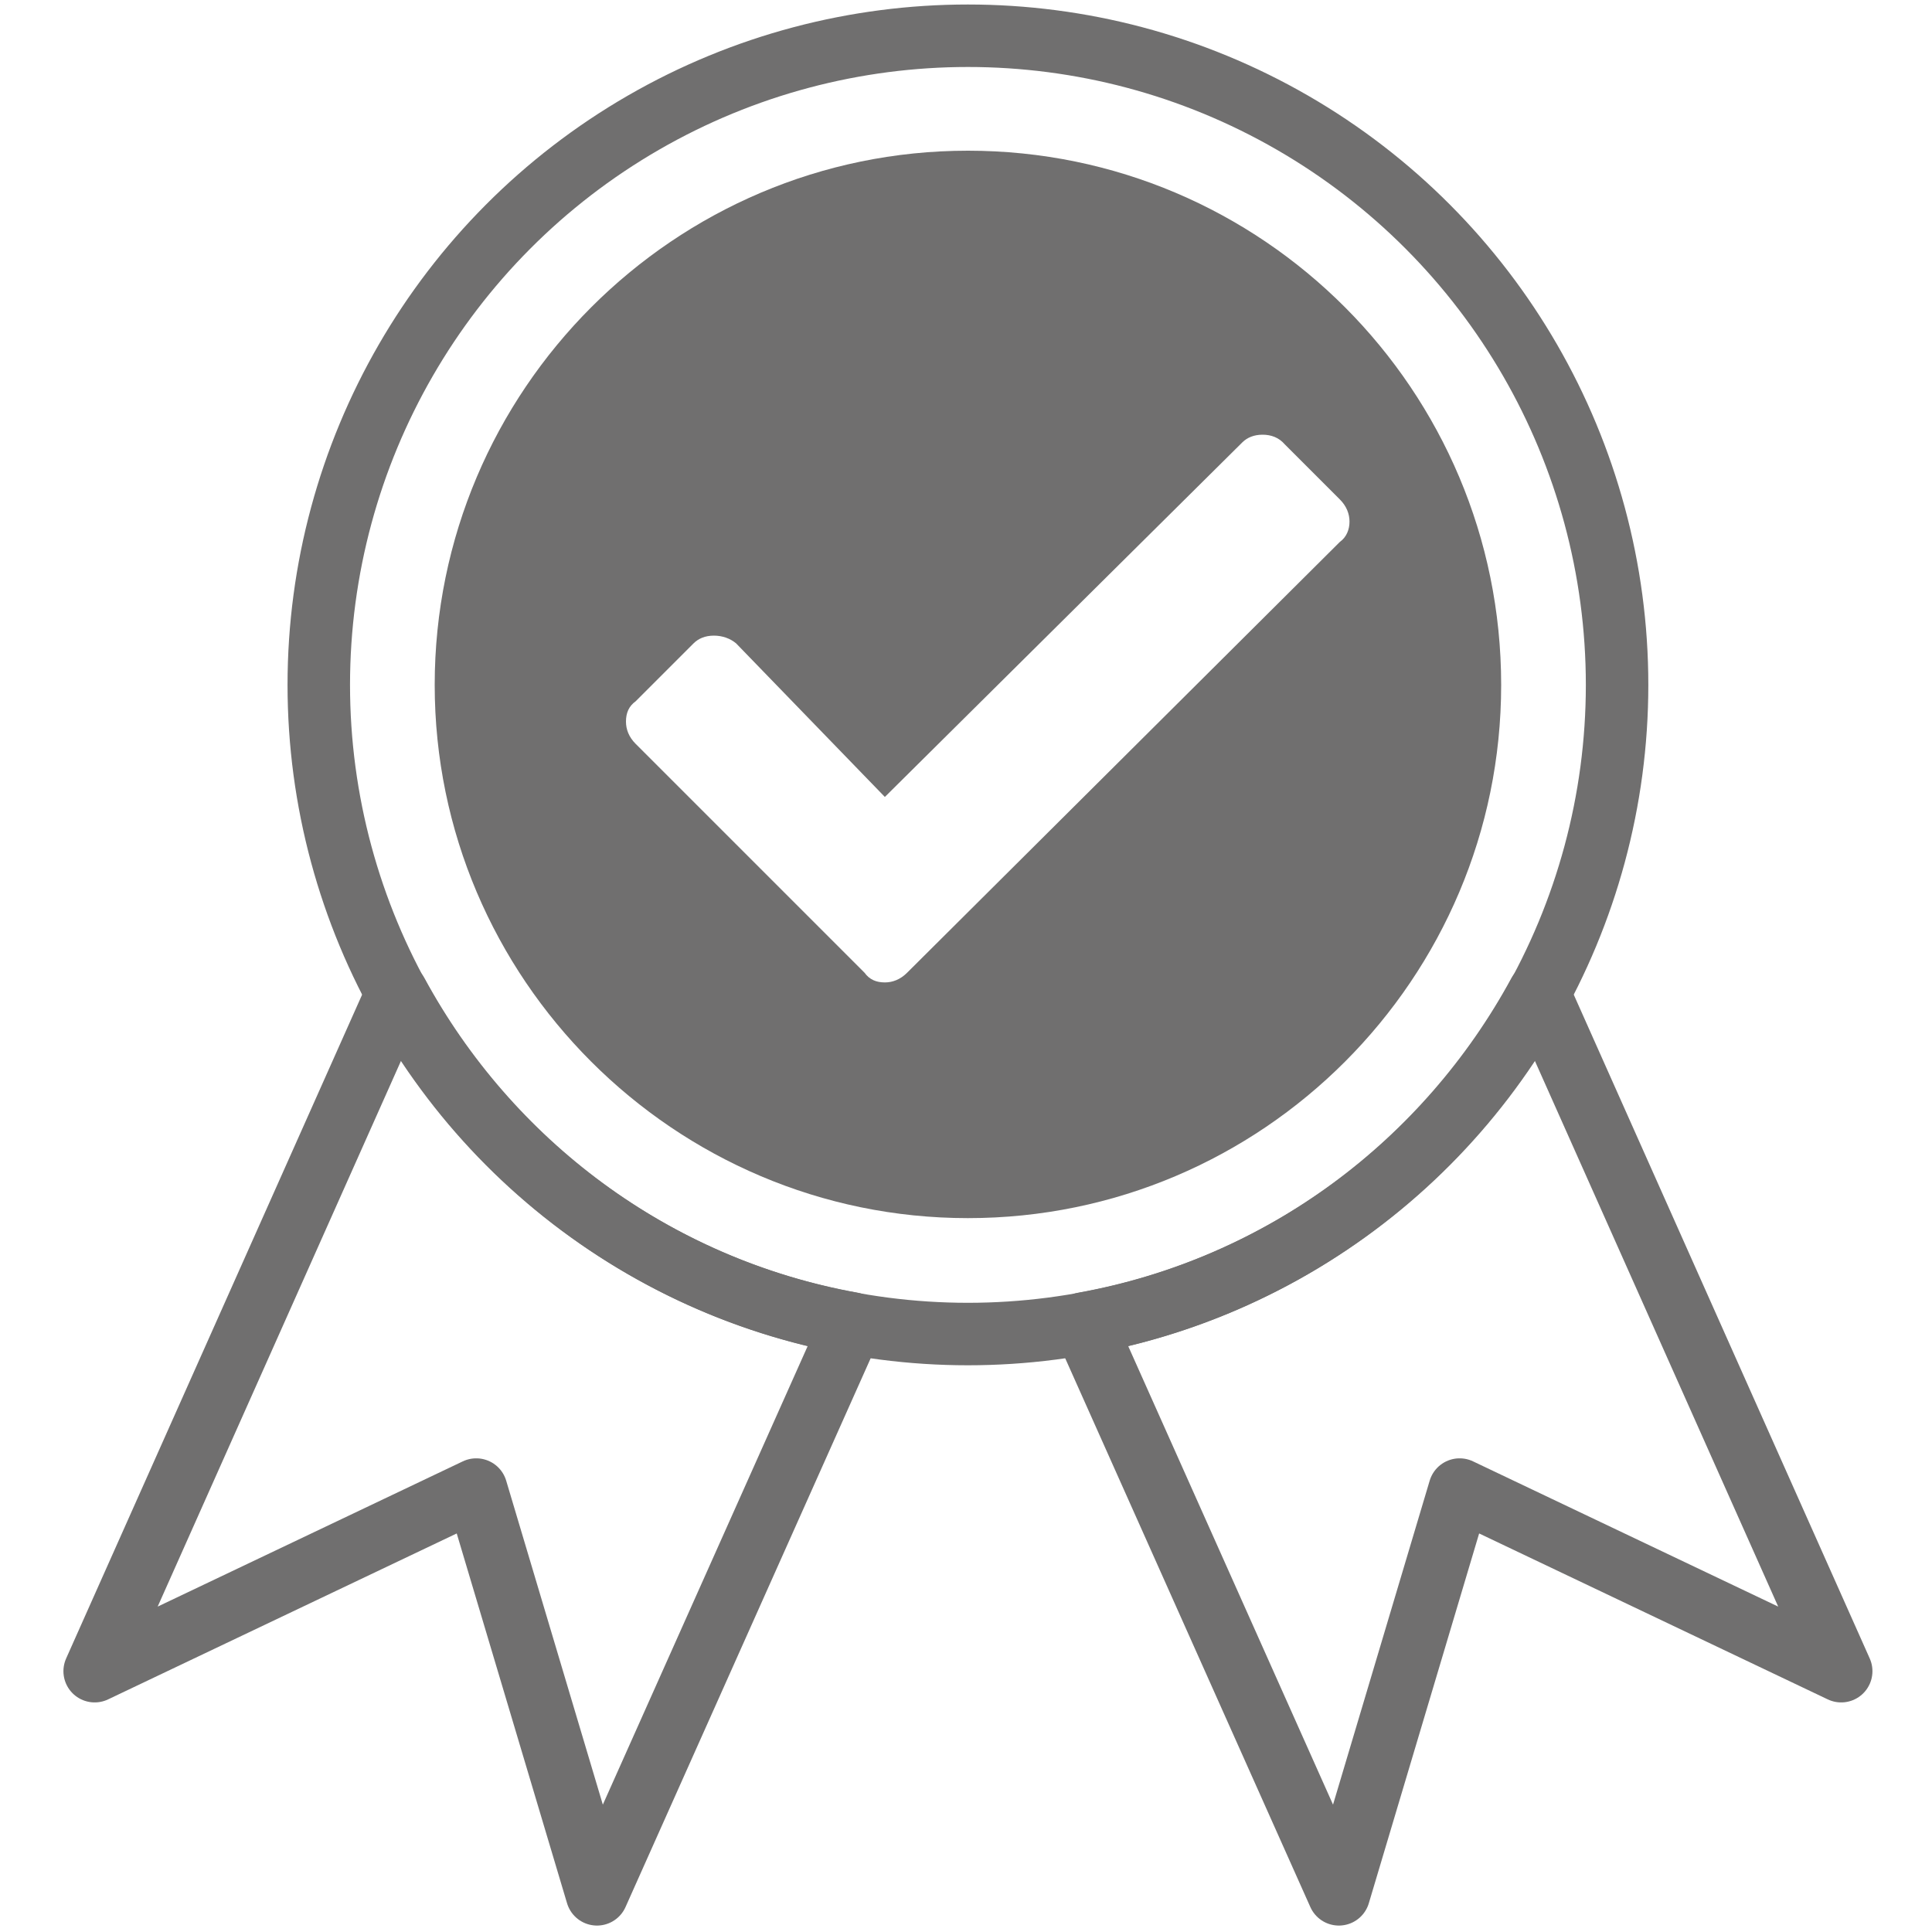
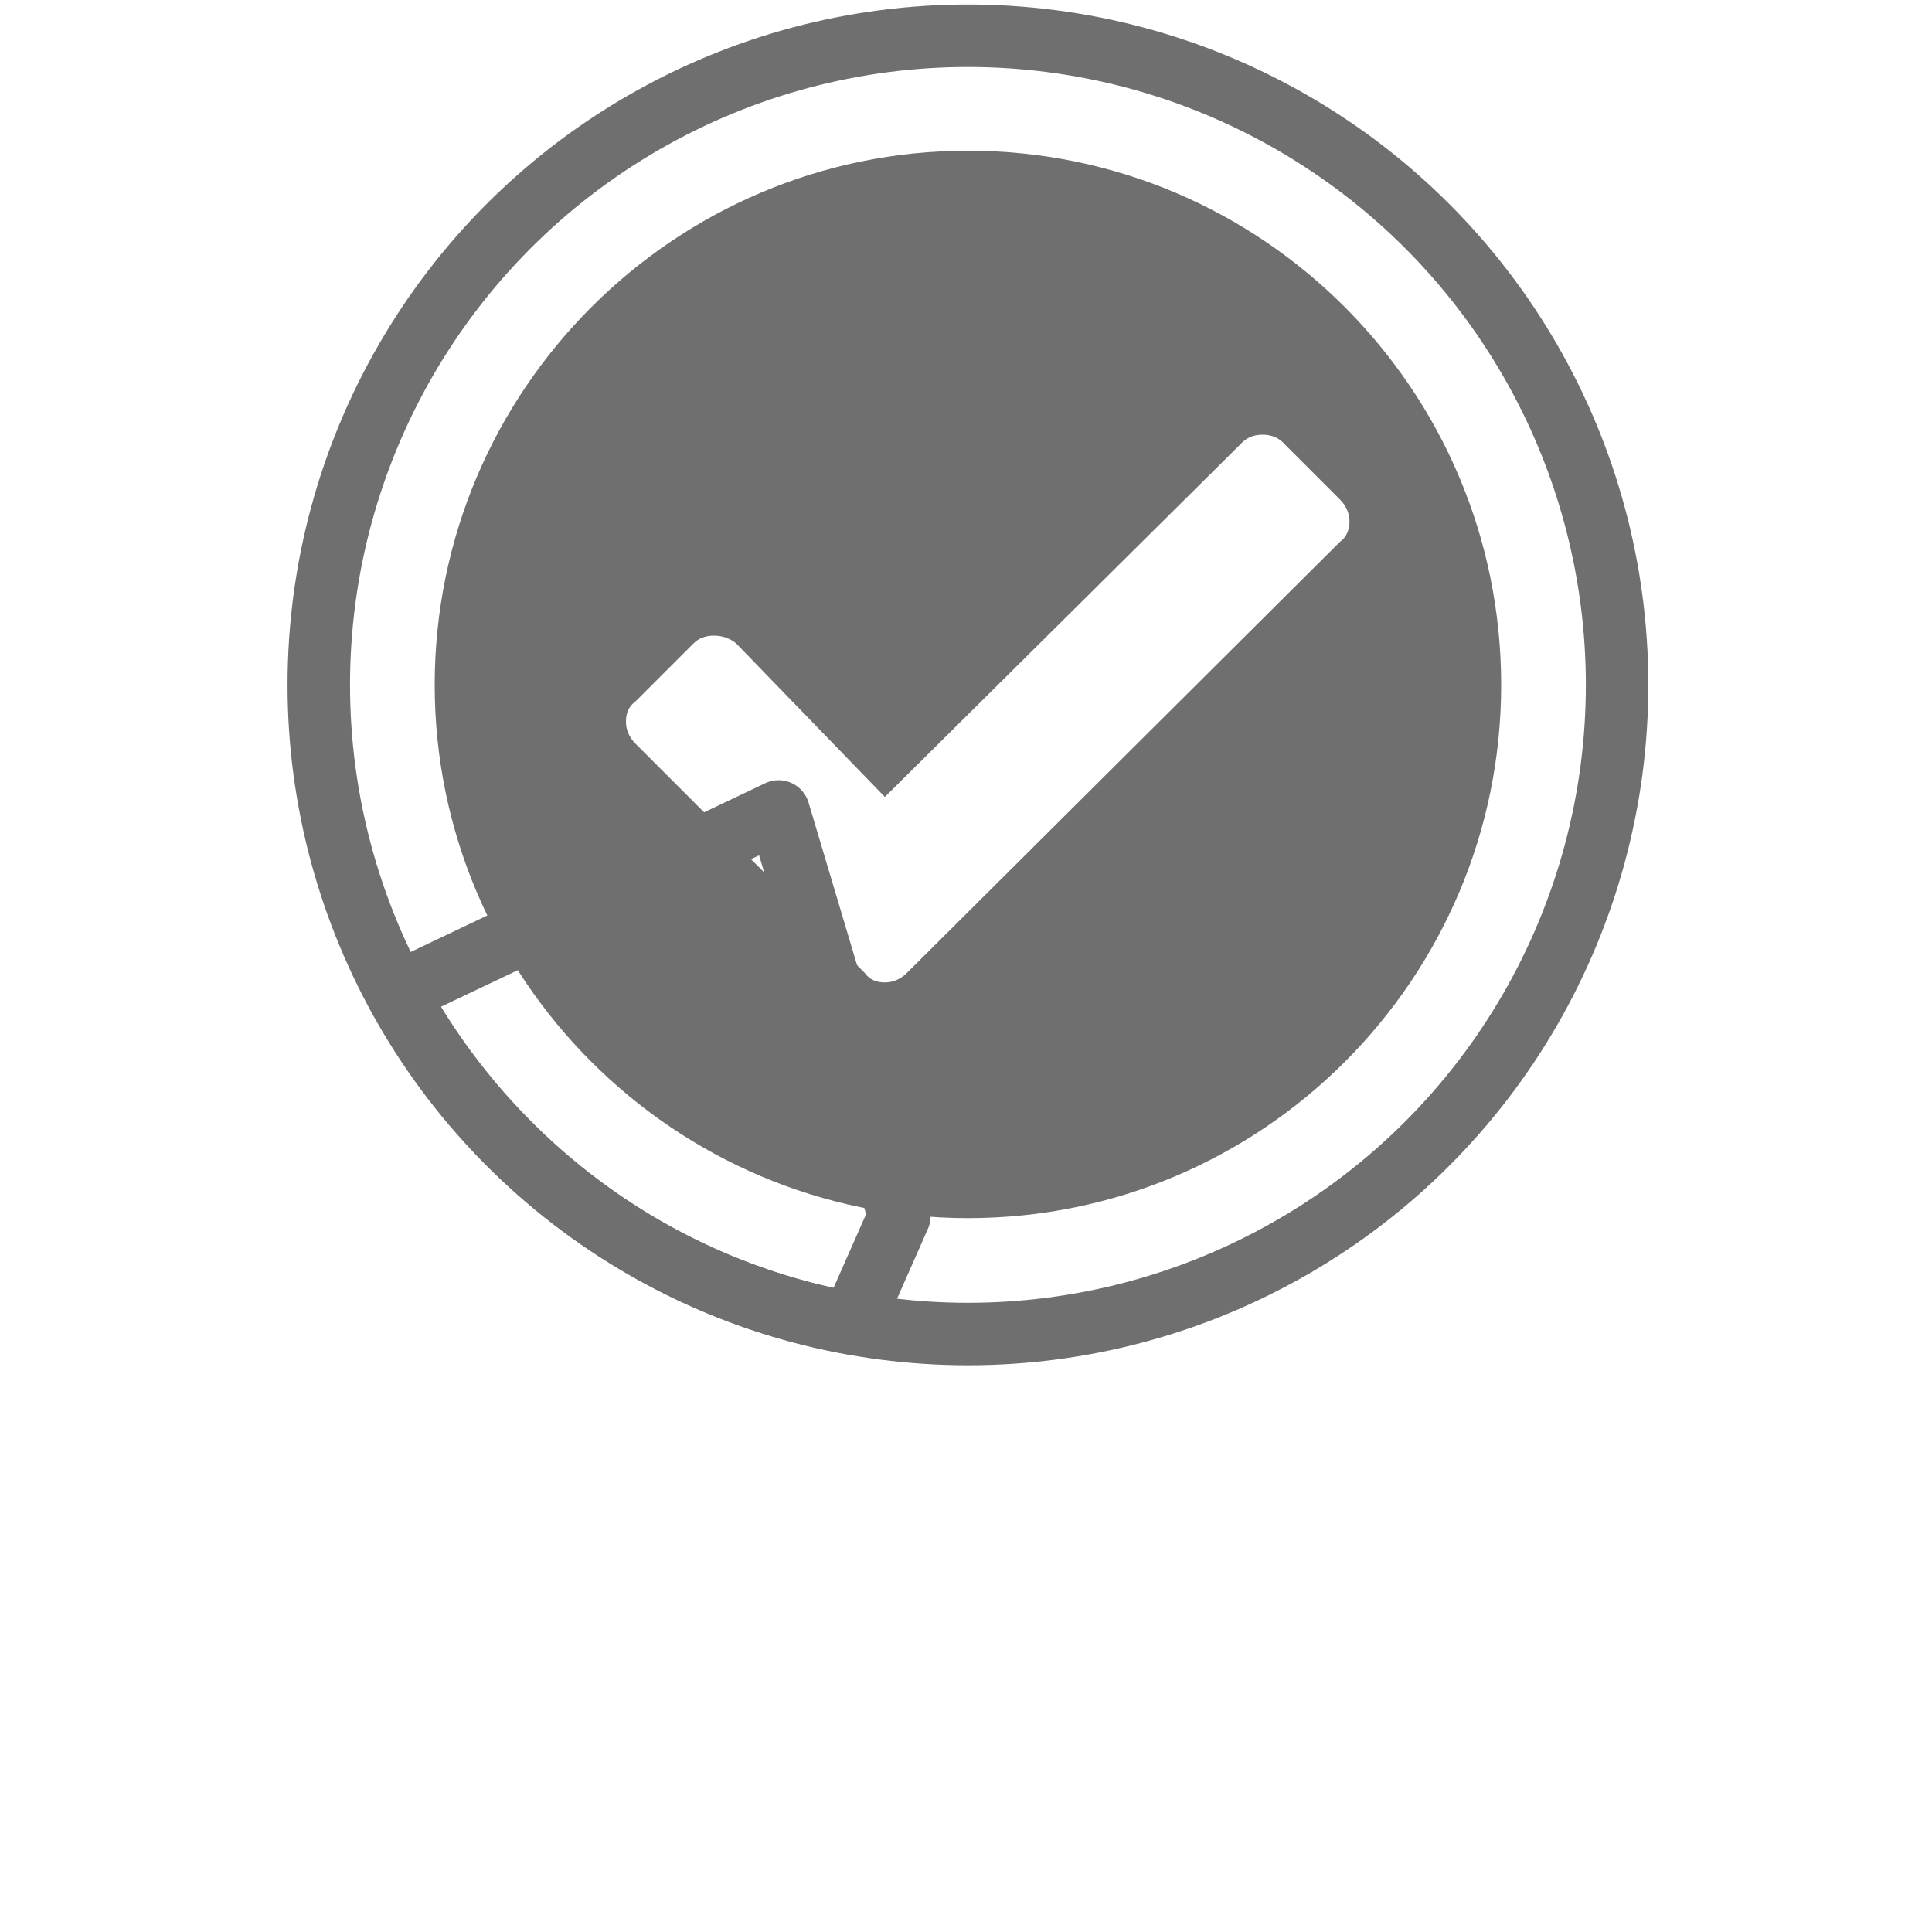
<svg xmlns="http://www.w3.org/2000/svg" version="1.1" id="Calque_1" x="0px" y="0px" viewBox="0 0 200 200" style="enable-background:new 0 0 200 200;" xml:space="preserve">
  <style type="text/css"> .st0{fill:none;stroke:#706F6F;stroke-width:6.468;stroke-linecap:round;stroke-linejoin:round;stroke-miterlimit:10;} .st1{fill:#706F6F;} .st2{fill:none;stroke:#706F6F;stroke-width:6.468;stroke-miterlimit:10;} </style>
  <g>
-     <path class="st0" d="M41.1,102.8L9.8,173l39.5-18.8l12.5,41.9L88.2,137C67.6,133.3,50.6,120.3,41.1,102.8z" />
+     <path class="st0" d="M41.1,102.8l39.5-18.8l12.5,41.9L88.2,137C67.6,133.3,50.6,120.3,41.1,102.8z" />
  </g>
  <g>
-     <path class="st0" d="M159.3,102.8l31.3,70.2l-39.5-18.8l-12.5,41.9L112.2,137C132.8,133.3,149.8,120.3,159.3,102.8z" />
-   </g>
+     </g>
  <g>
    <path class="st1" d="M100.2,15.6C69.8,15.6,45,40.4,45,70.9c0,30.4,24.8,55.2,55.2,55.2c30.5,0,55.2-24.8,55.2-55.2 C155.4,40.4,130.7,15.6,100.2,15.6z M138.7,56.1l-44.8,44.6c-0.7,0.7-1.5,1-2.3,1c-0.9,0-1.6-0.3-2.1-1L65.8,77 c-0.7-0.7-1-1.5-1-2.3c0-0.9,0.3-1.6,1-2.1l6-6c0.5-0.5,1.2-0.8,2.1-0.8s1.7,0.3,2.3,0.8l15.4,15.9l37-36.7 c0.5-0.5,1.2-0.8,2.1-0.8c0.9,0,1.7,0.3,2.3,1l5.7,5.7c0.7,0.7,1,1.5,1,2.3S139.4,55.6,138.7,56.1z" />
  </g>
  <circle class="st2" cx="100.2" cy="70.9" r="67.2" />
</svg>